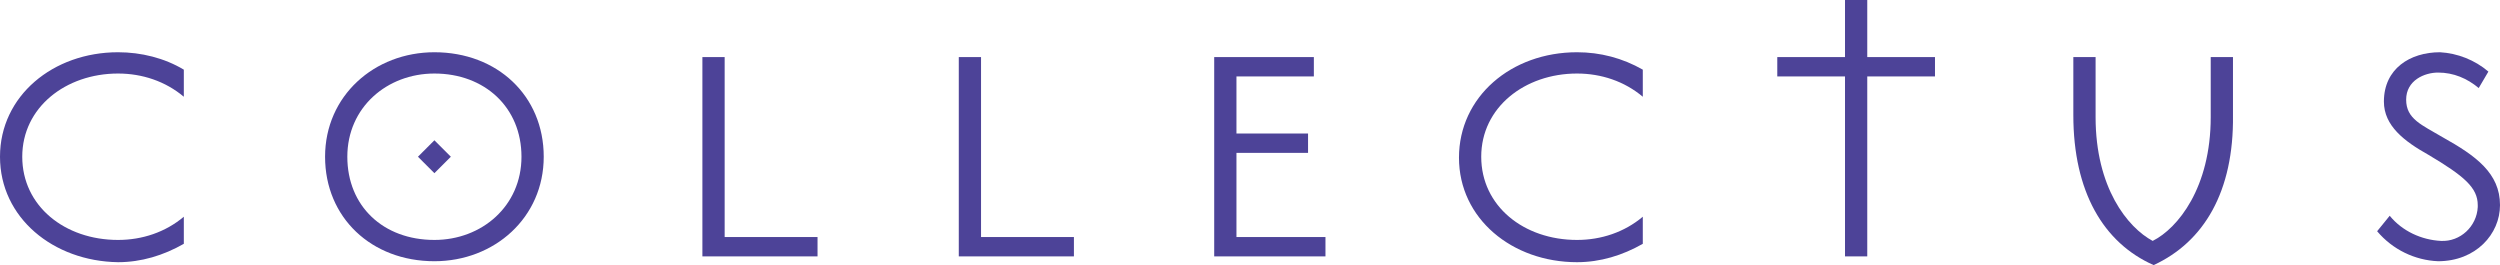
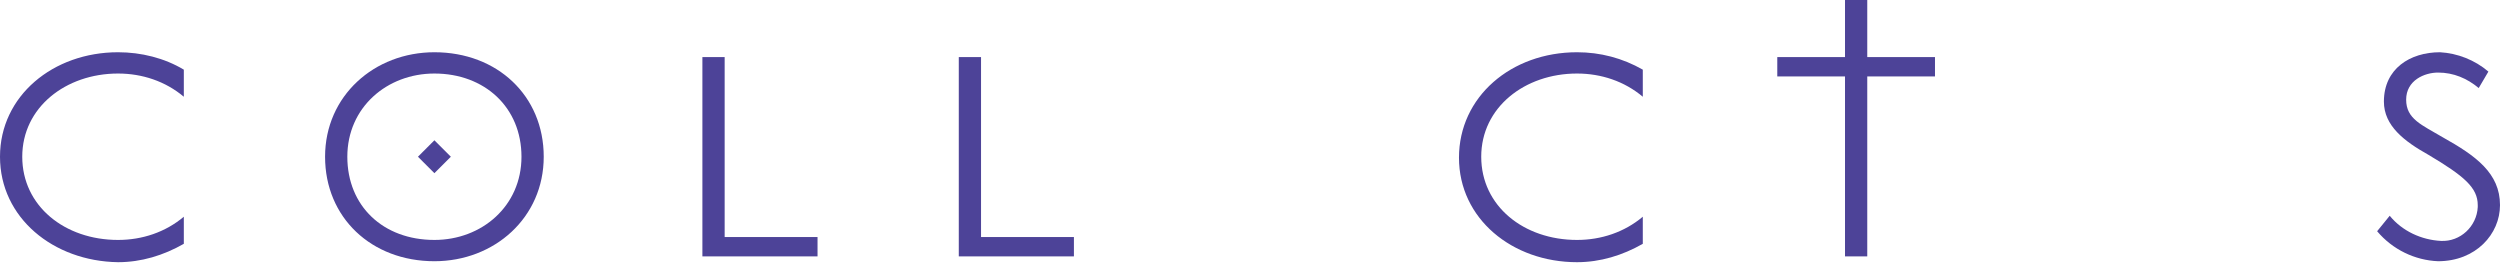
<svg xmlns="http://www.w3.org/2000/svg" version="1.1" id="レイヤー_1" x="0px" y="0px" viewBox="0 0 258.4 27.4" style="enable-background:new 0 0 258.4 27.4;" xml:space="preserve">
  <style type="text/css">
	.st0{fill:#4D4398;}
</style>
  <title>アセット 1</title>
  <path class="st0" d="M19,10c-1.9-1.6-4.3-2.4-6.8-2.4c-5.4,0-9.9,3.5-9.9,8.6s4.4,8.6,9.9,8.6c2.5,0,4.9-0.8,6.8-2.4v2.8  c-2.1,1.2-4.4,1.9-6.8,1.9C5.5,27,0,22.5,0,16.2S5.5,5.4,12.2,5.4c2.4,0,4.8,0.6,6.8,1.8V10z" />
  <path class="st0" d="M44.9,27c-6.5,0-11.3-4.5-11.3-10.8S38.7,5.4,44.9,5.4c6.5,0,11.3,4.5,11.3,10.8S51.1,27,44.9,27z M44.9,7.6  c-4.9,0-9,3.5-9,8.6s3.7,8.6,9,8.6c4.9,0,9-3.5,9-8.6S50.1,7.6,44.9,7.6L44.9,7.6z M44.9,17.9l-1.7-1.7l1.7-1.7l1.7,1.7L44.9,17.9z" />
  <path class="st0" d="M74.9,24.5h9.6v2H72.6V5.9h2.3L74.9,24.5z" />
  <path class="st0" d="M101.4,24.5h9.6v2H99.1V5.9h2.3L101.4,24.5z" />
-   <path class="st0" d="M127.8,13.8h7.4v2h-7.4v8.7h9.2v2h-11.5V5.9h10.3v2h-8L127.8,13.8z" />
  <path class="st0" d="M169.8,10c-1.9-1.6-4.3-2.4-6.8-2.4c-5.4,0-9.9,3.5-9.9,8.6s4.4,8.6,9.9,8.6c2.5,0,4.9-0.8,6.8-2.4v2.8  c-2.1,1.2-4.4,1.9-6.8,1.9c-6.7,0-12.2-4.5-12.2-10.8S156.2,5.4,163,5.4c2.4,0,4.7,0.6,6.8,1.8L169.8,10z" />
  <path class="st0" d="M183.7,7.9v-2h7V0h2.3v5.9h7v2h-7v18.6h-2.3V7.9H183.7z" />
-   <path class="st0" d="M222.6,27.4c-5.2-2.3-8.3-7.6-8.3-15.5v-6h2.3v6.2c0,7.3,3.3,11.4,5.9,12.8c2.6-1.3,6-5.5,6-12.8V5.9h2.3v6  C230.9,19.8,227.8,25,222.6,27.4z" />
  <path class="st0" d="M252,27c-2.4-0.1-4.7-1.2-6.3-3.1l1.3-1.6c1.3,1.6,3.3,2.5,5.3,2.6c2,0.1,3.7-1.5,3.8-3.5c0-0.1,0-0.1,0-0.2  c0-1.8-1.4-3-5.1-5.2c-2.5-1.4-4.6-3-4.6-5.5c0-3.4,2.7-5.1,5.8-5.1c1.8,0.1,3.6,0.8,5,2l-1,1.7c-1.2-1-2.6-1.6-4.2-1.6  c-1.4,0-3.3,0.8-3.3,2.8s1.6,2.6,3.8,3.9c3.4,1.9,5.9,3.7,5.9,7C258.4,24.2,255.9,27,252,27z" />
</svg>